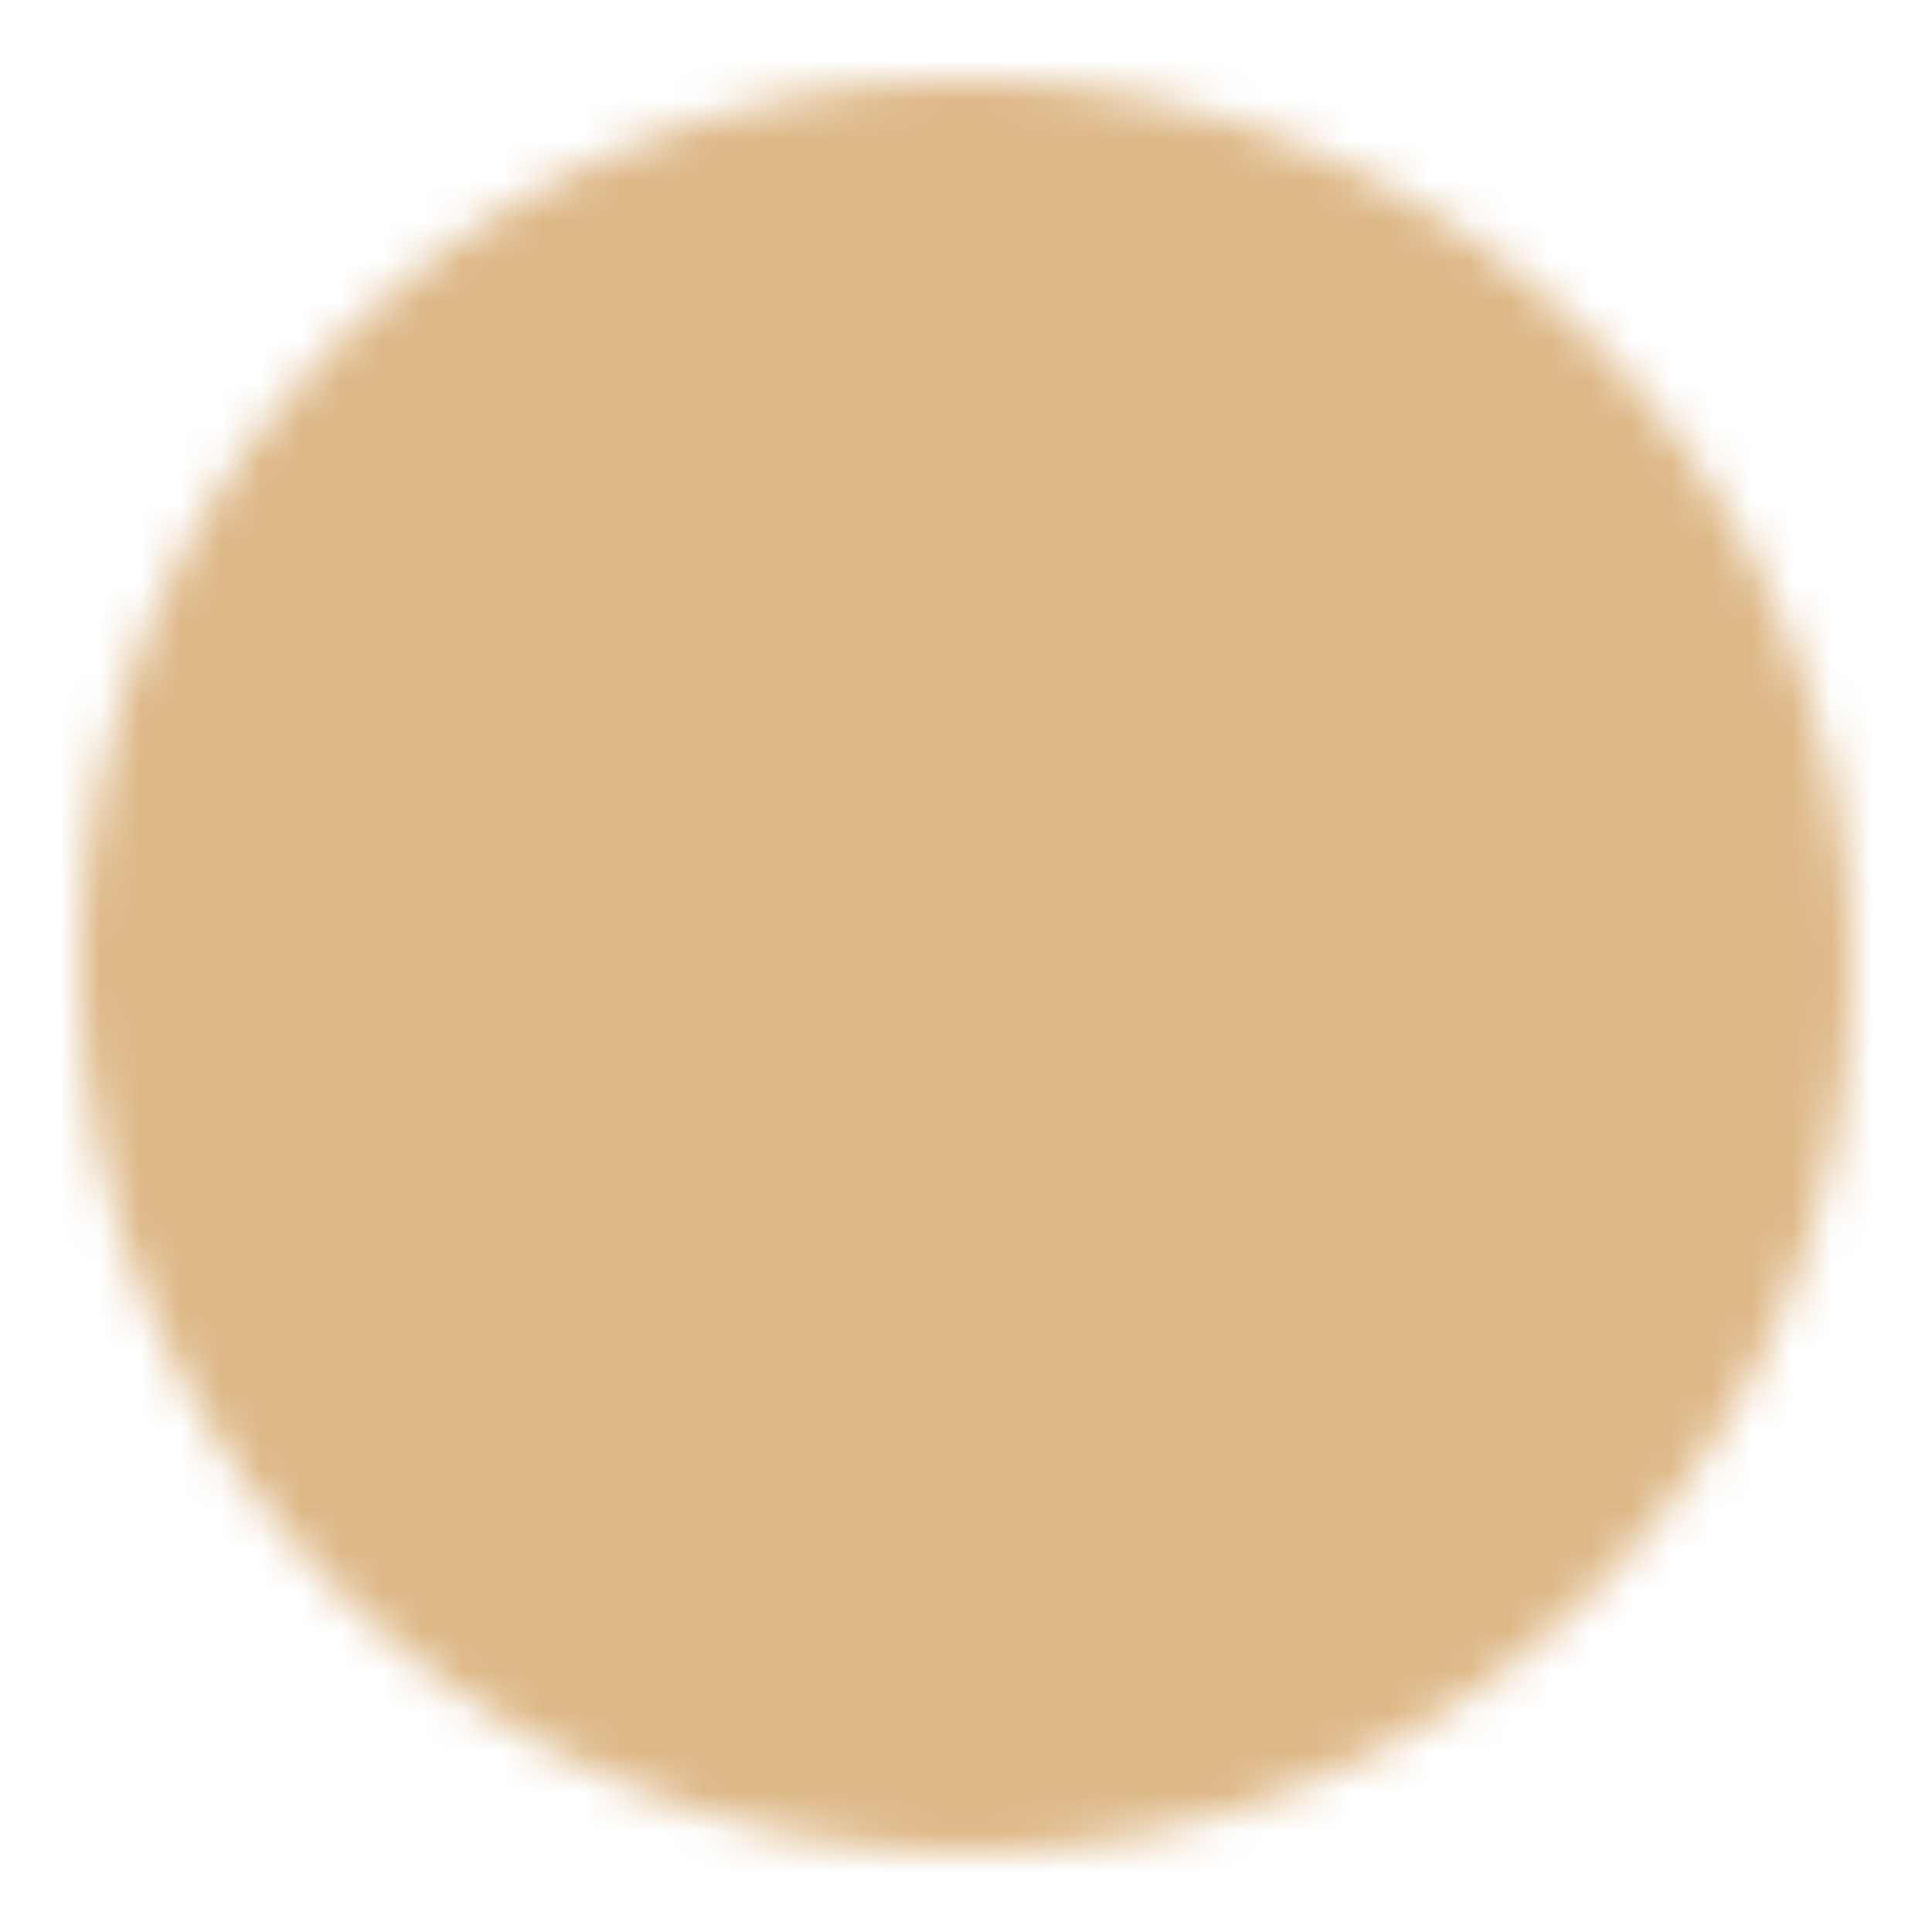
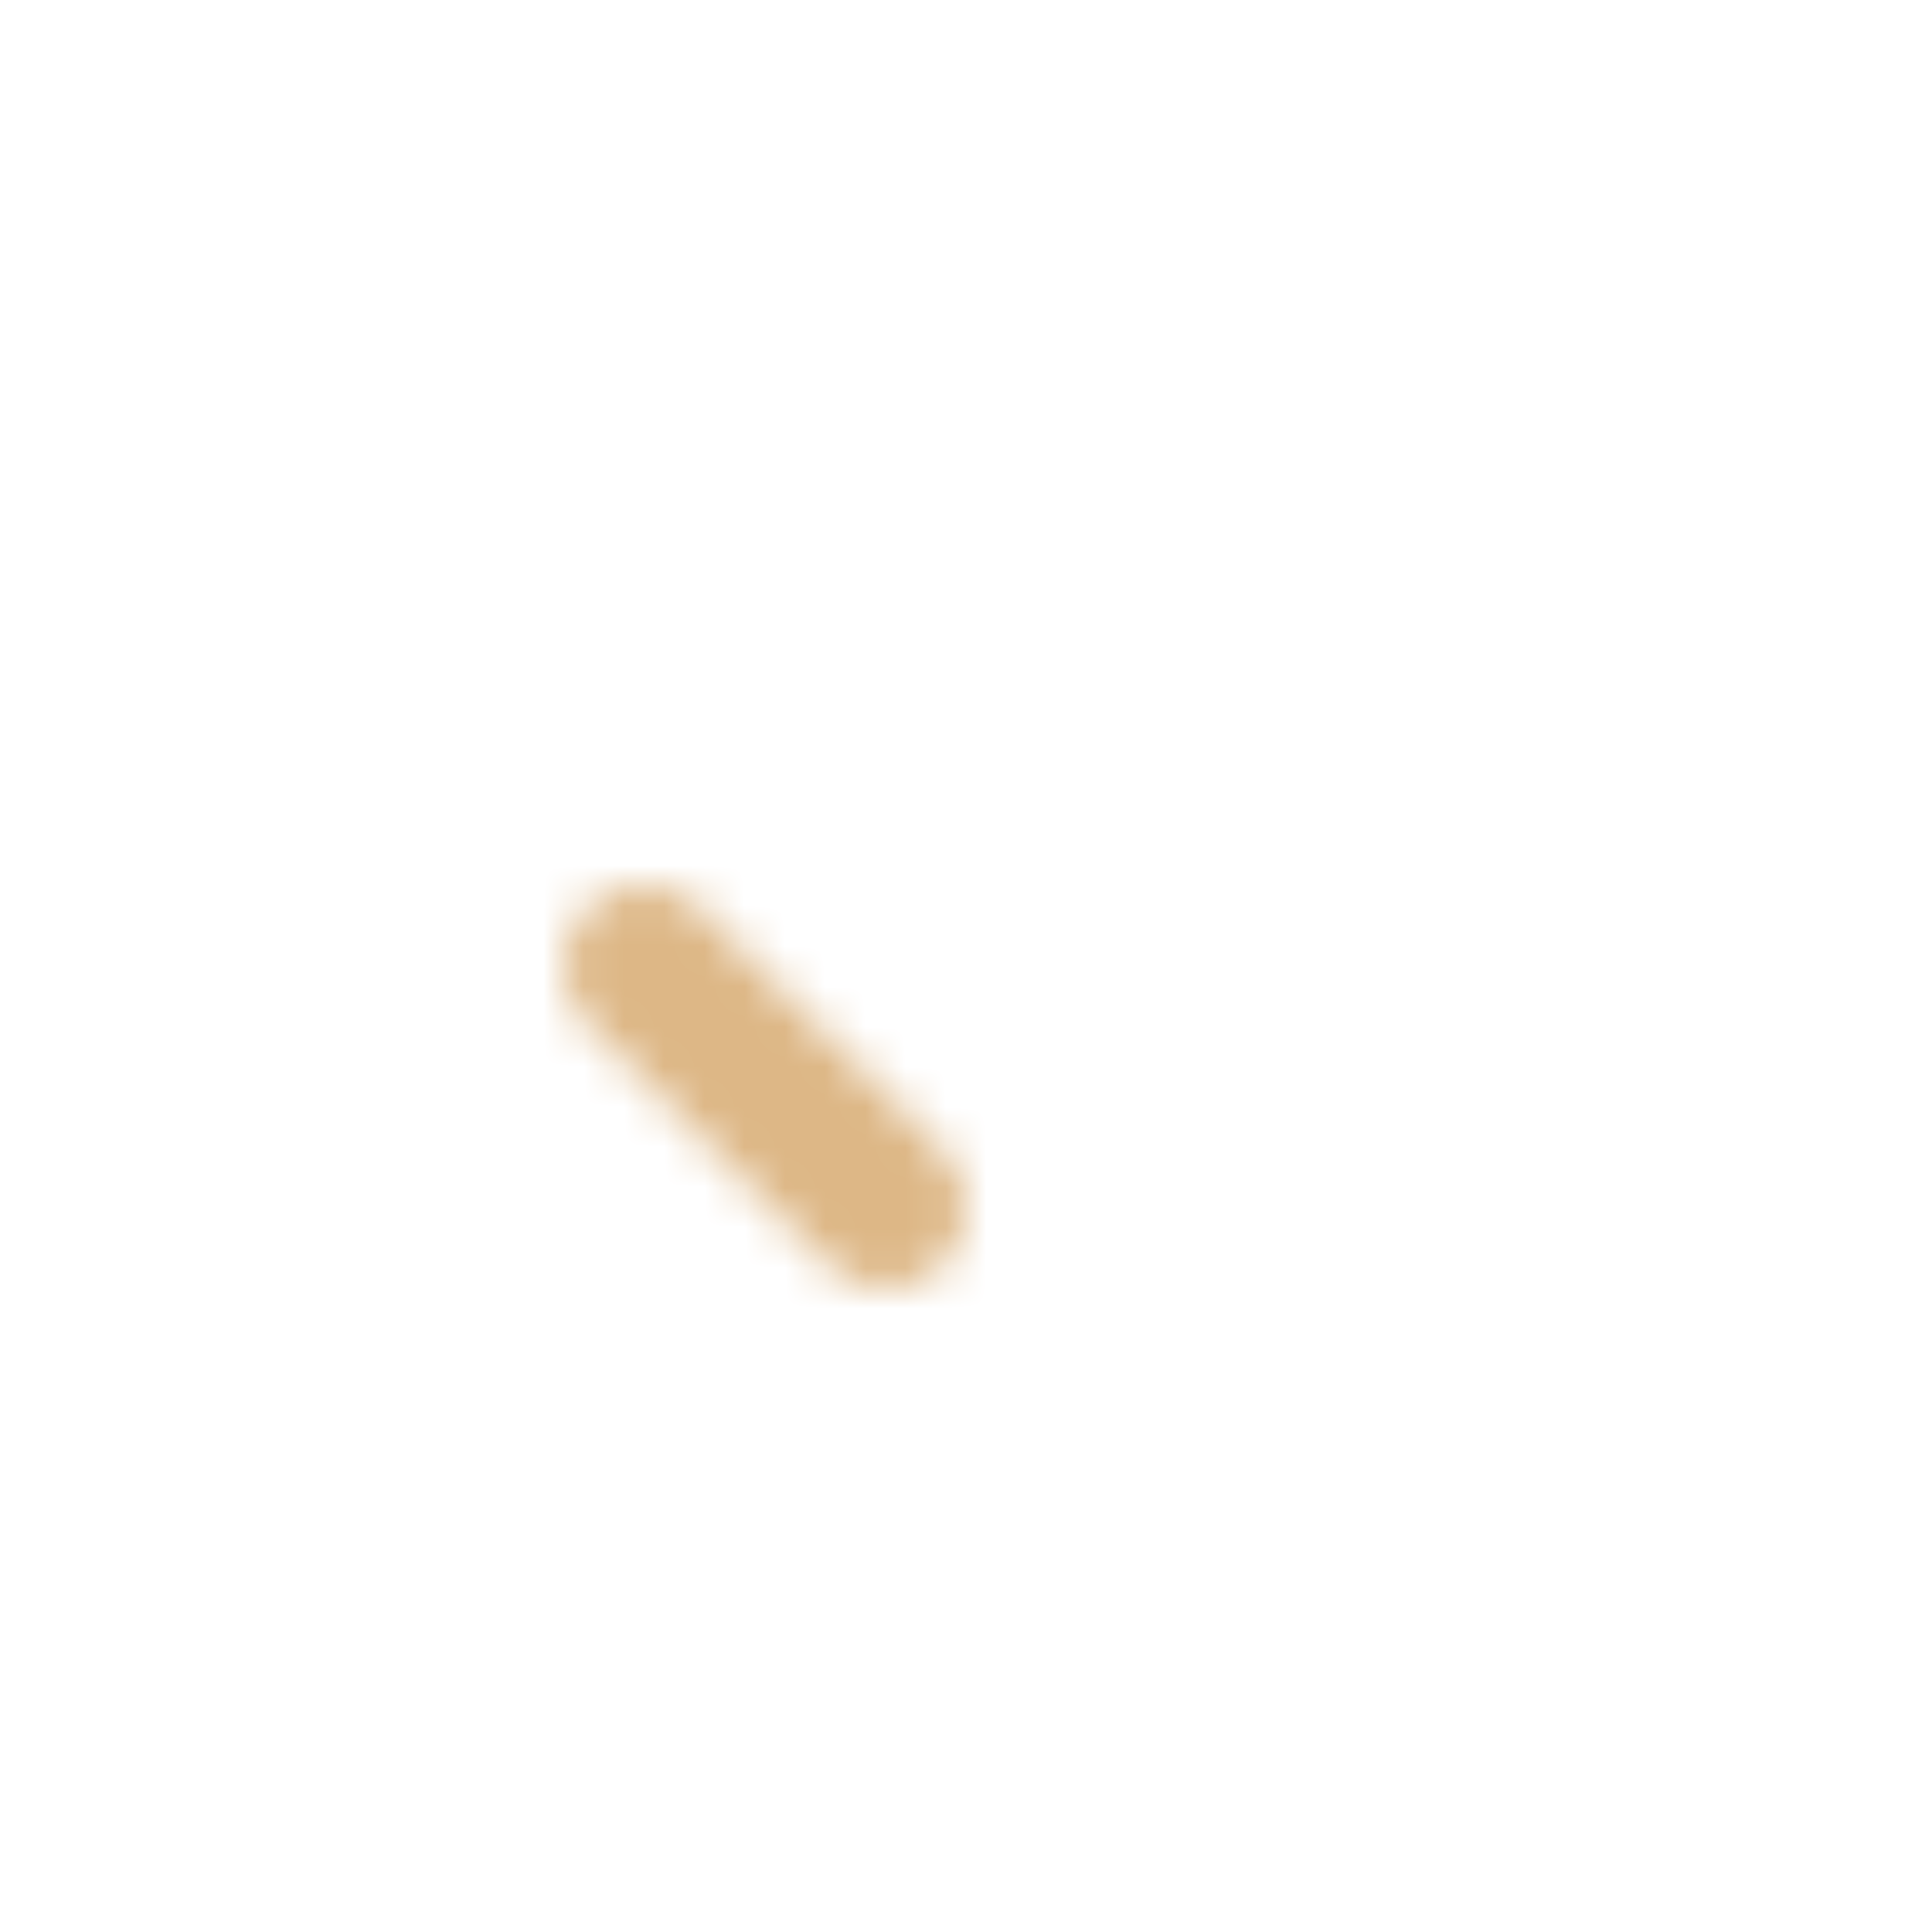
<svg xmlns="http://www.w3.org/2000/svg" width="48" height="48" viewBox="0 0 48 48" fill="none">
  <mask id="mask0_202_360" style="mask-type:luminance" maskUnits="userSpaceOnUse" x="2" y="2" width="44" height="44">
-     <path d="M24 44C26.627 44.003 29.229 43.487 31.655 42.482C34.083 41.477 36.287 40.002 38.142 38.142C40.002 36.287 41.477 34.083 42.482 31.655C43.487 29.229 44.003 26.627 44 24C44.003 21.373 43.487 18.771 42.482 16.345C41.477 13.918 40.002 11.713 38.142 9.858C36.287 7.998 34.083 6.523 31.655 5.518C29.229 4.513 26.627 3.997 24 4C21.373 3.997 18.771 4.513 16.345 5.518C13.918 6.523 11.713 7.998 9.858 9.858C7.998 11.713 6.523 13.918 5.518 16.345C4.513 18.771 3.997 21.373 4 24C3.997 26.627 4.513 29.229 5.518 31.655C6.523 34.083 7.998 36.287 9.858 38.142C11.713 40.002 13.918 41.477 16.345 42.482C18.771 43.487 21.373 44.003 24 44Z" fill="white" stroke="white" stroke-width="4" stroke-linejoin="round" />
-     <path d="M16 24L22 30L34 18" stroke="black" stroke-width="4" stroke-linecap="round" stroke-linejoin="round" />
+     <path d="M16 24L22 30" stroke="black" stroke-width="4" stroke-linecap="round" stroke-linejoin="round" />
  </mask>
  <g mask="url(#mask0_202_360)">
    <path d="M0 0H48V48H0V0Z" fill="#DDB786" />
  </g>
</svg>